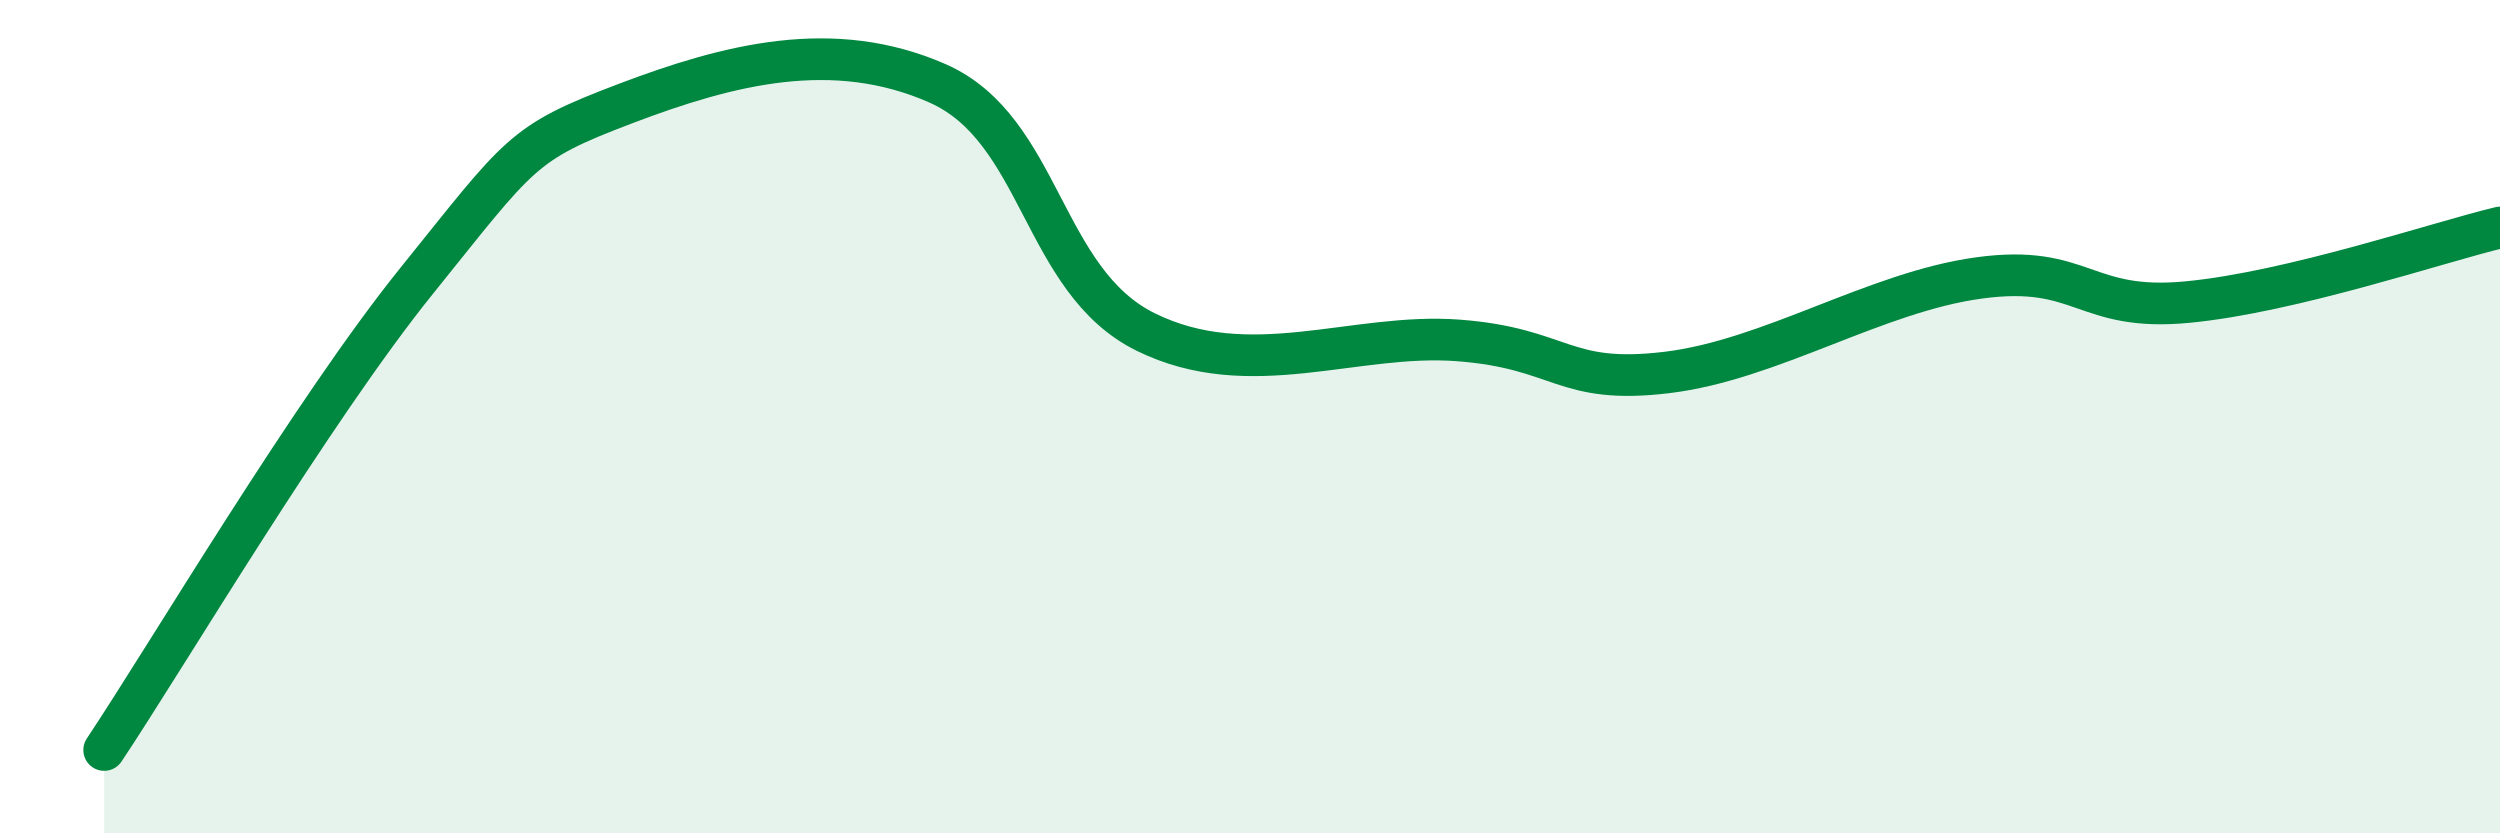
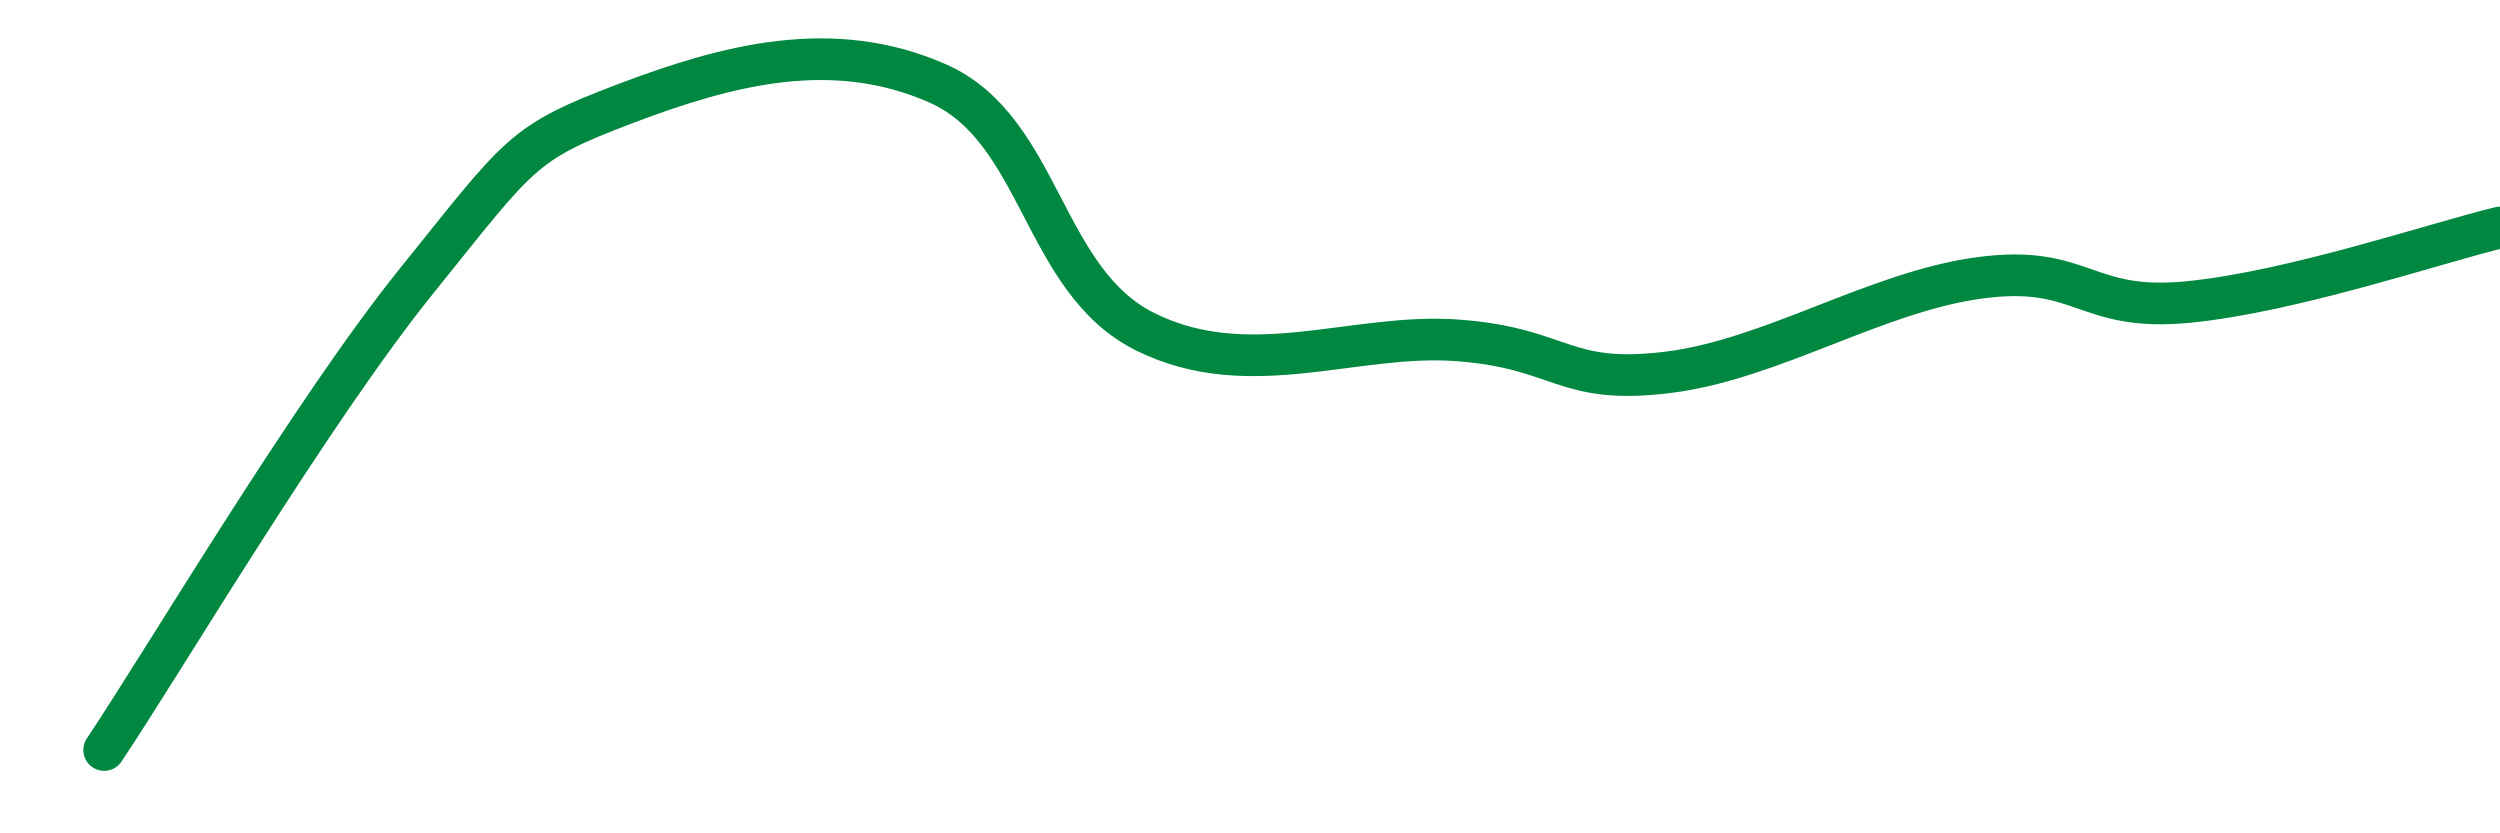
<svg xmlns="http://www.w3.org/2000/svg" width="60" height="20" viewBox="0 0 60 20">
-   <path d="M 2.5,18 C 4,15.75 7.5,9.84 10,6.74 C 12.5,3.64 12.5,3.44 15,2.49 C 17.5,1.54 20,0.9 22.5,2 C 25,3.1 25,6.74 27.5,7.97 C 30,9.2 32.5,7.98 35,8.17 C 37.5,8.36 37.5,9.24 40,8.94 C 42.5,8.64 45,7.01 47.5,6.67 C 50,6.33 50,7.49 52.5,7.25 C 55,7.01 58.5,5.82 60,5.46L60 20L2.5 20Z" fill="#008740" opacity="0.1" stroke-linecap="round" stroke-linejoin="round" />
  <path d="M 2.5,18 C 4,15.75 7.5,9.84 10,6.74 C 12.5,3.64 12.5,3.44 15,2.49 C 17.5,1.54 20,0.9 22.5,2 C 25,3.1 25,6.74 27.5,7.97 C 30,9.2 32.5,7.98 35,8.17 C 37.5,8.36 37.5,9.24 40,8.94 C 42.5,8.64 45,7.01 47.5,6.67 C 50,6.33 50,7.49 52.5,7.25 C 55,7.01 58.5,5.82 60,5.46" stroke="#008740" stroke-width="1" fill="none" stroke-linecap="round" stroke-linejoin="round" />
</svg>